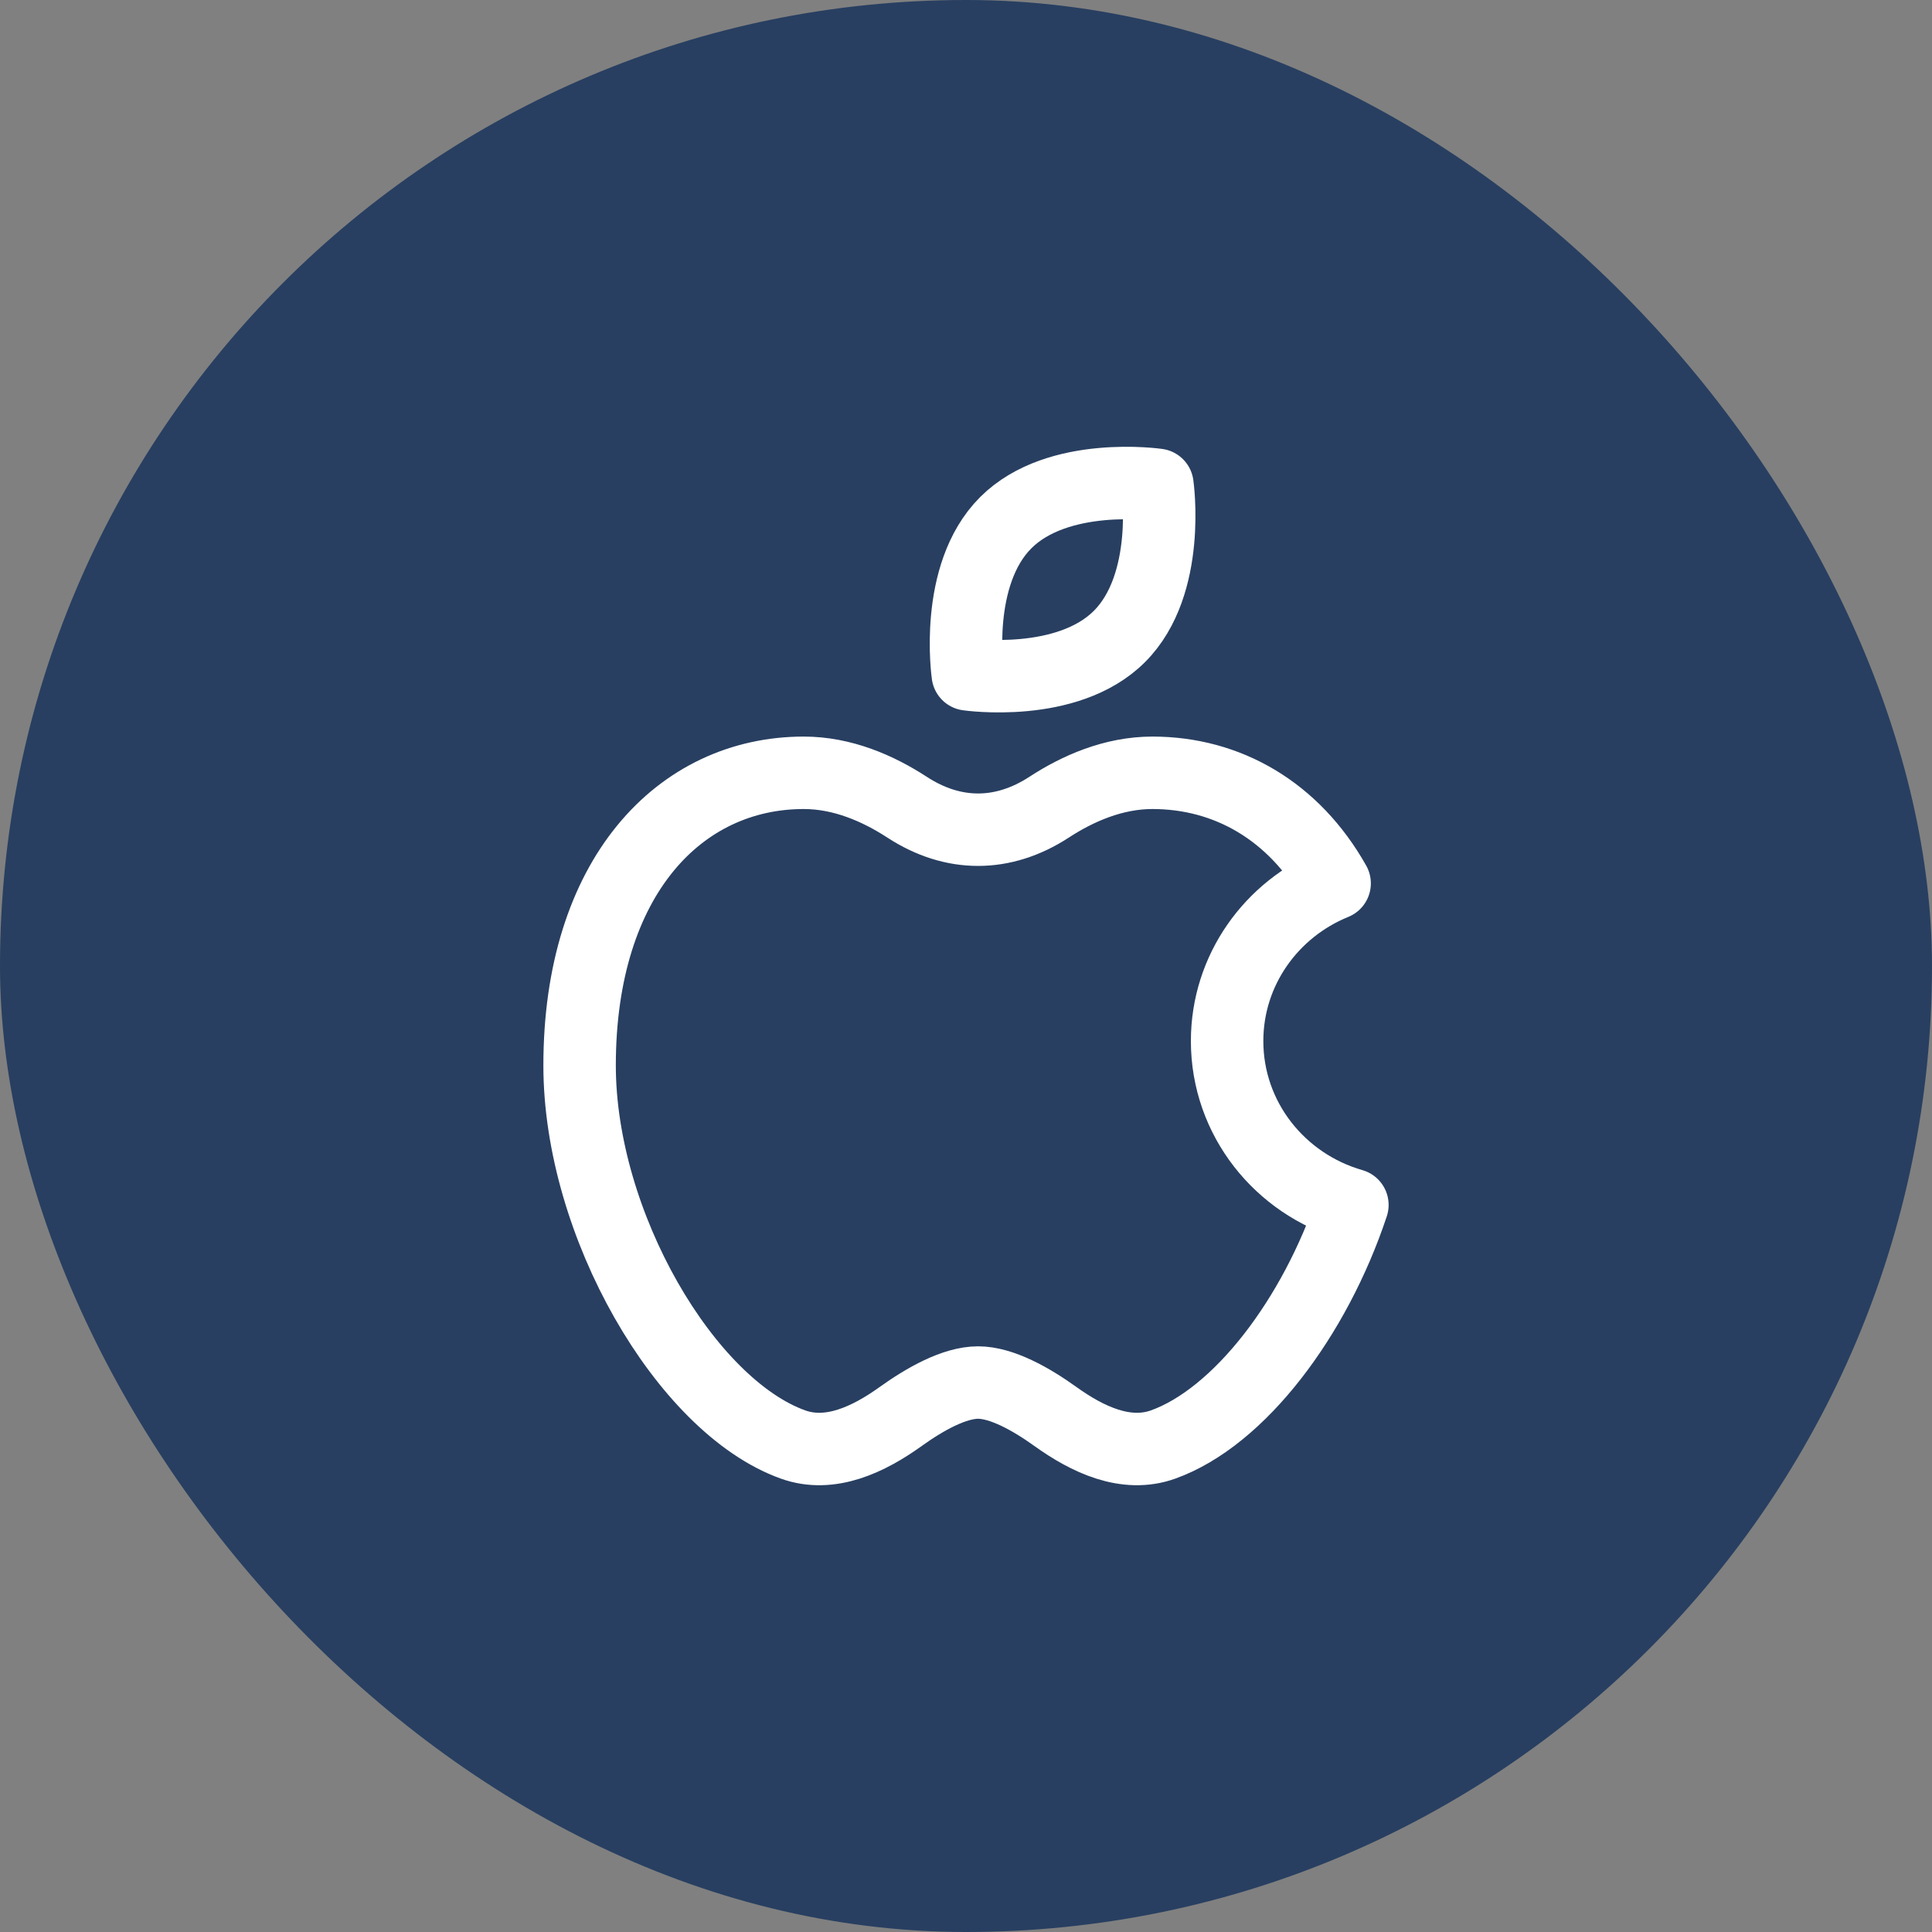
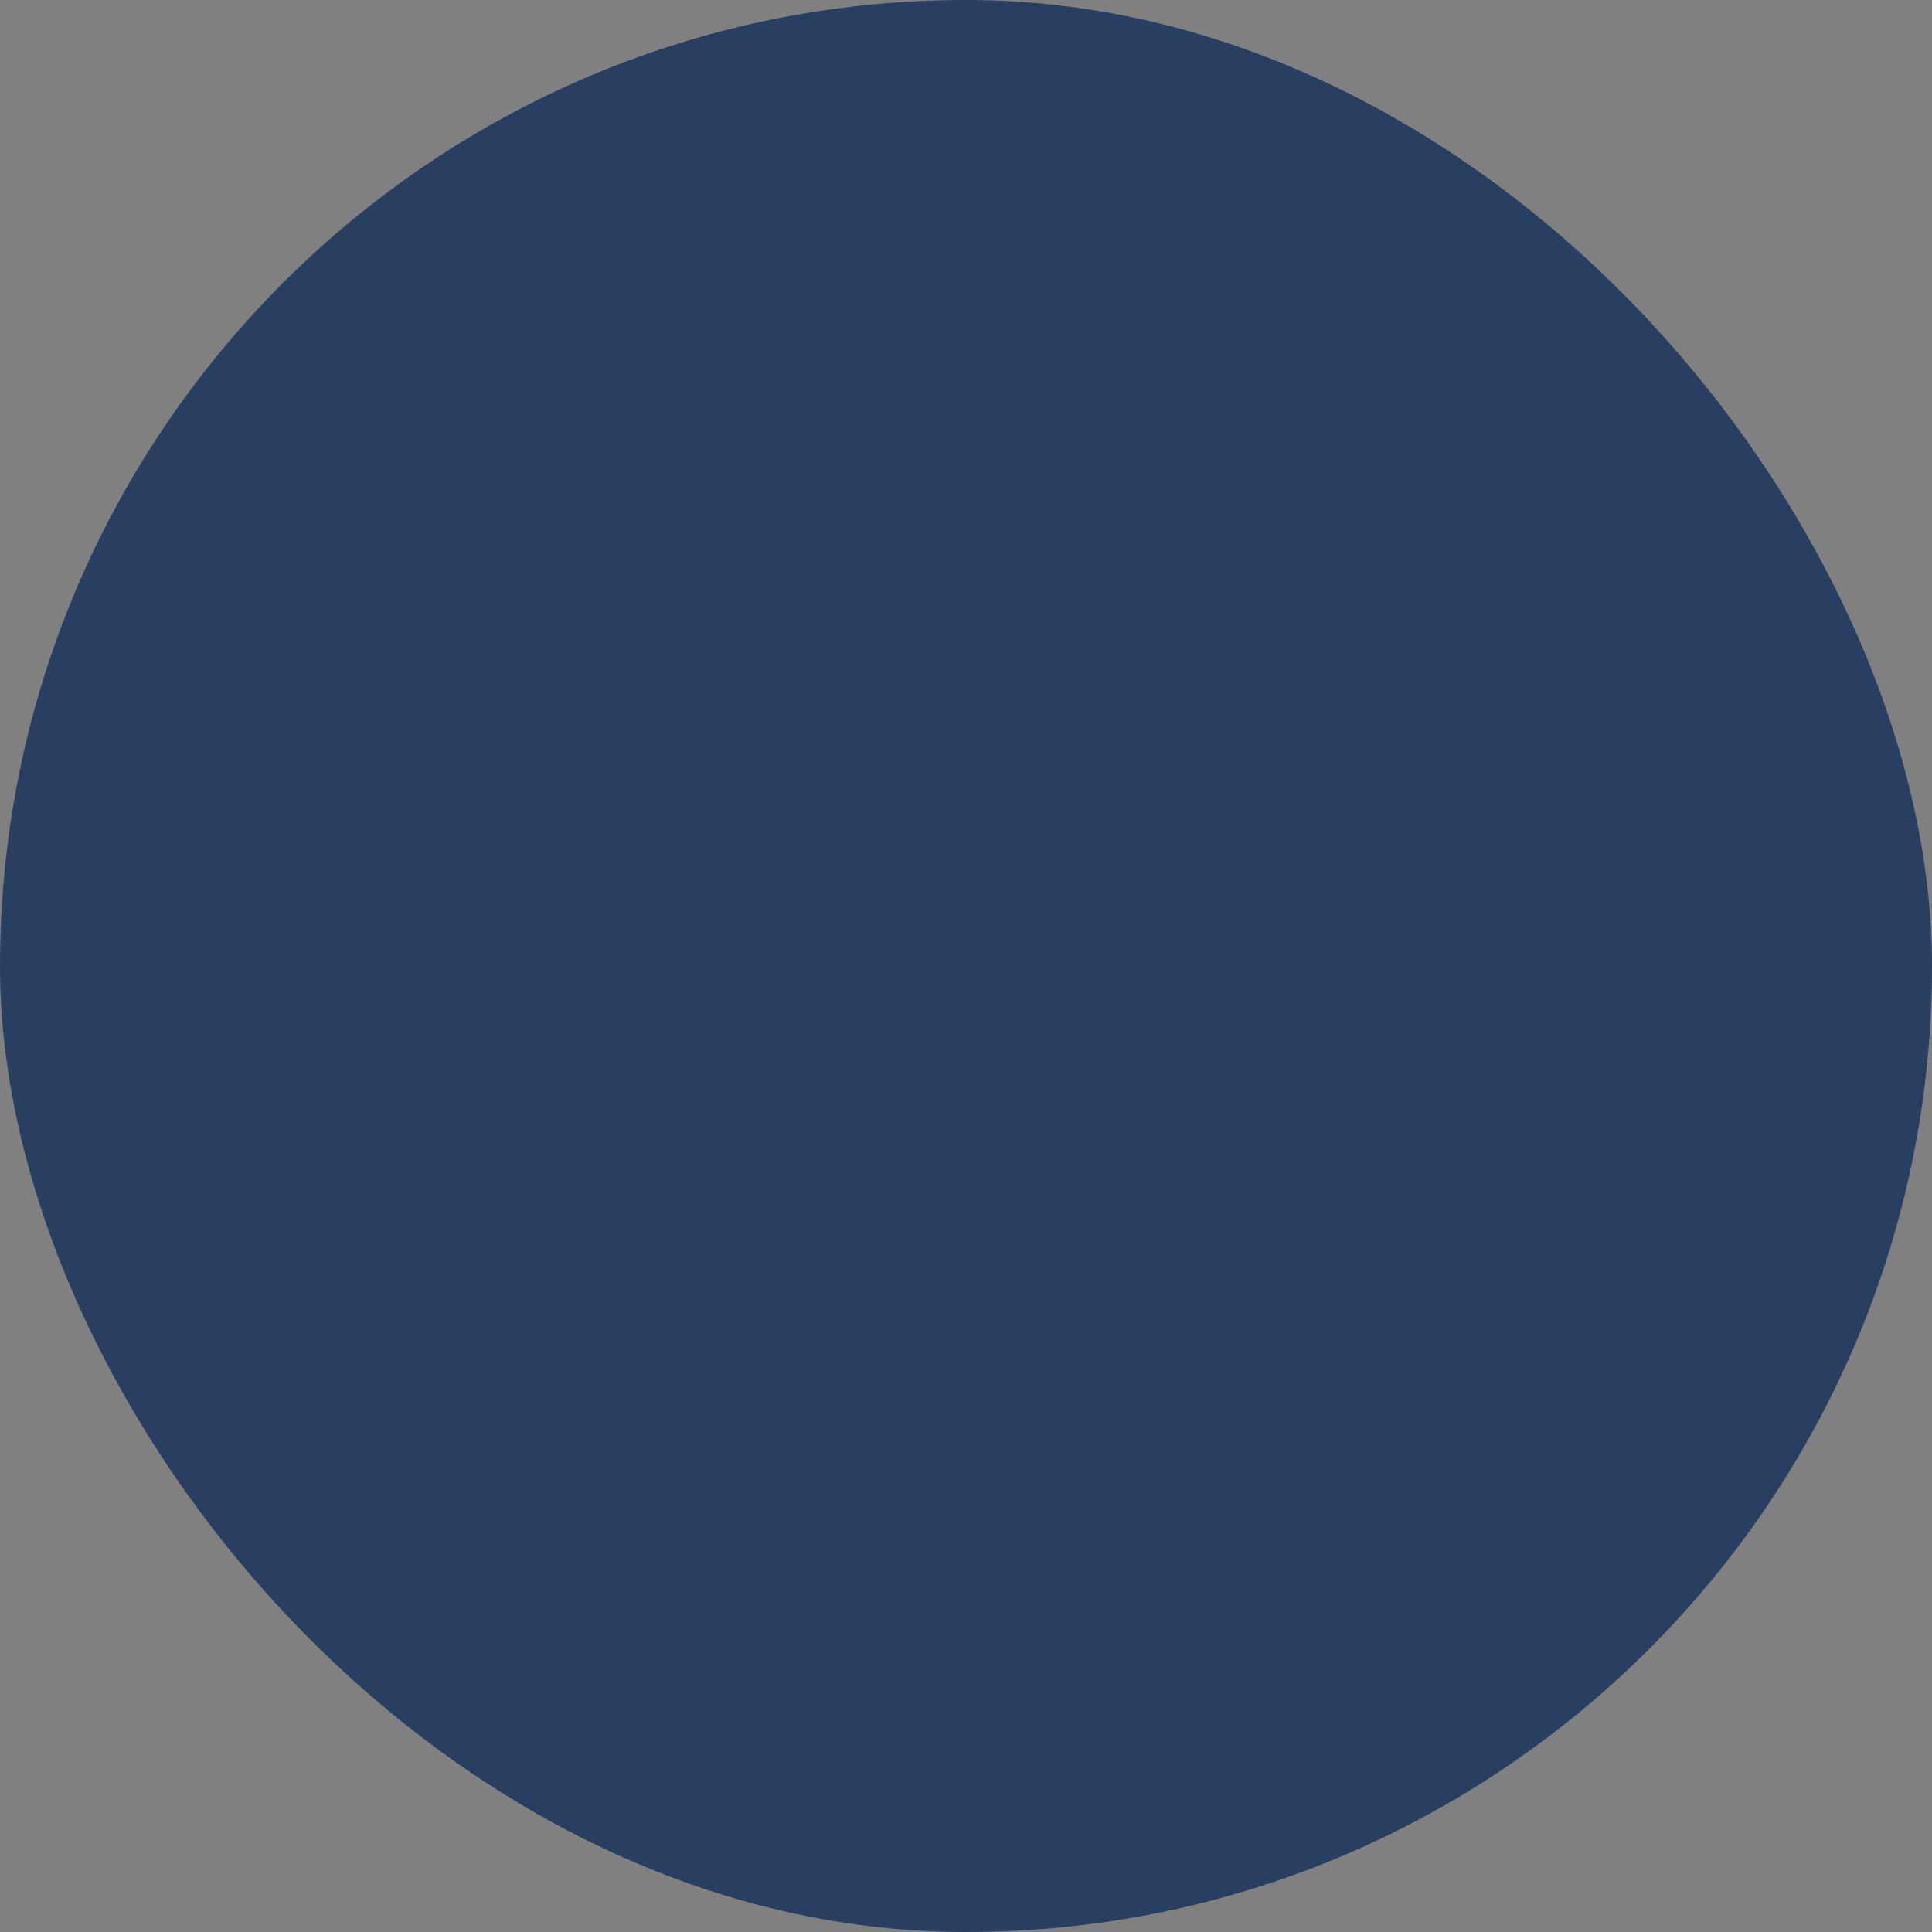
<svg xmlns="http://www.w3.org/2000/svg" width="40" height="40" viewBox="0 0 40 40" fill="none">
  <rect x="0" y="0" width="40" height="40" fill="#808080" stroke="none" />
  <rect width="40" height="40" rx="20" fill="#283F61" />
-   <path d="M23.177 13.177C22.094 14.261 20.037 13.962 20.037 13.962C20.037 13.962 19.739 11.906 20.823 10.822C21.906 9.739 23.963 10.038 23.963 10.038C23.963 10.038 24.261 12.093 23.177 13.177ZM12 22.06C12 25.341 14.196 29.11 16.419 29.907C17.189 30.183 17.986 29.802 18.648 29.327C19.15 28.967 19.758 28.624 20.25 28.624C20.74 28.624 21.35 28.967 21.851 29.327C22.513 29.802 23.31 30.183 24.081 29.907C25.66 29.341 27.226 27.274 28 24.947C26.5 24.517 25.406 23.161 25.406 21.554C25.406 20.082 26.325 18.82 27.632 18.289C26.79 16.793 25.414 16 23.859 16C23.055 16 22.315 16.324 21.719 16.713C20.765 17.333 19.734 17.333 18.781 16.713C18.184 16.324 17.445 16 16.641 16C14.077 16 12 18.155 12 22.06Z" stroke="white" stroke-width="1.5" stroke-linecap="round" stroke-linejoin="round" />
</svg>